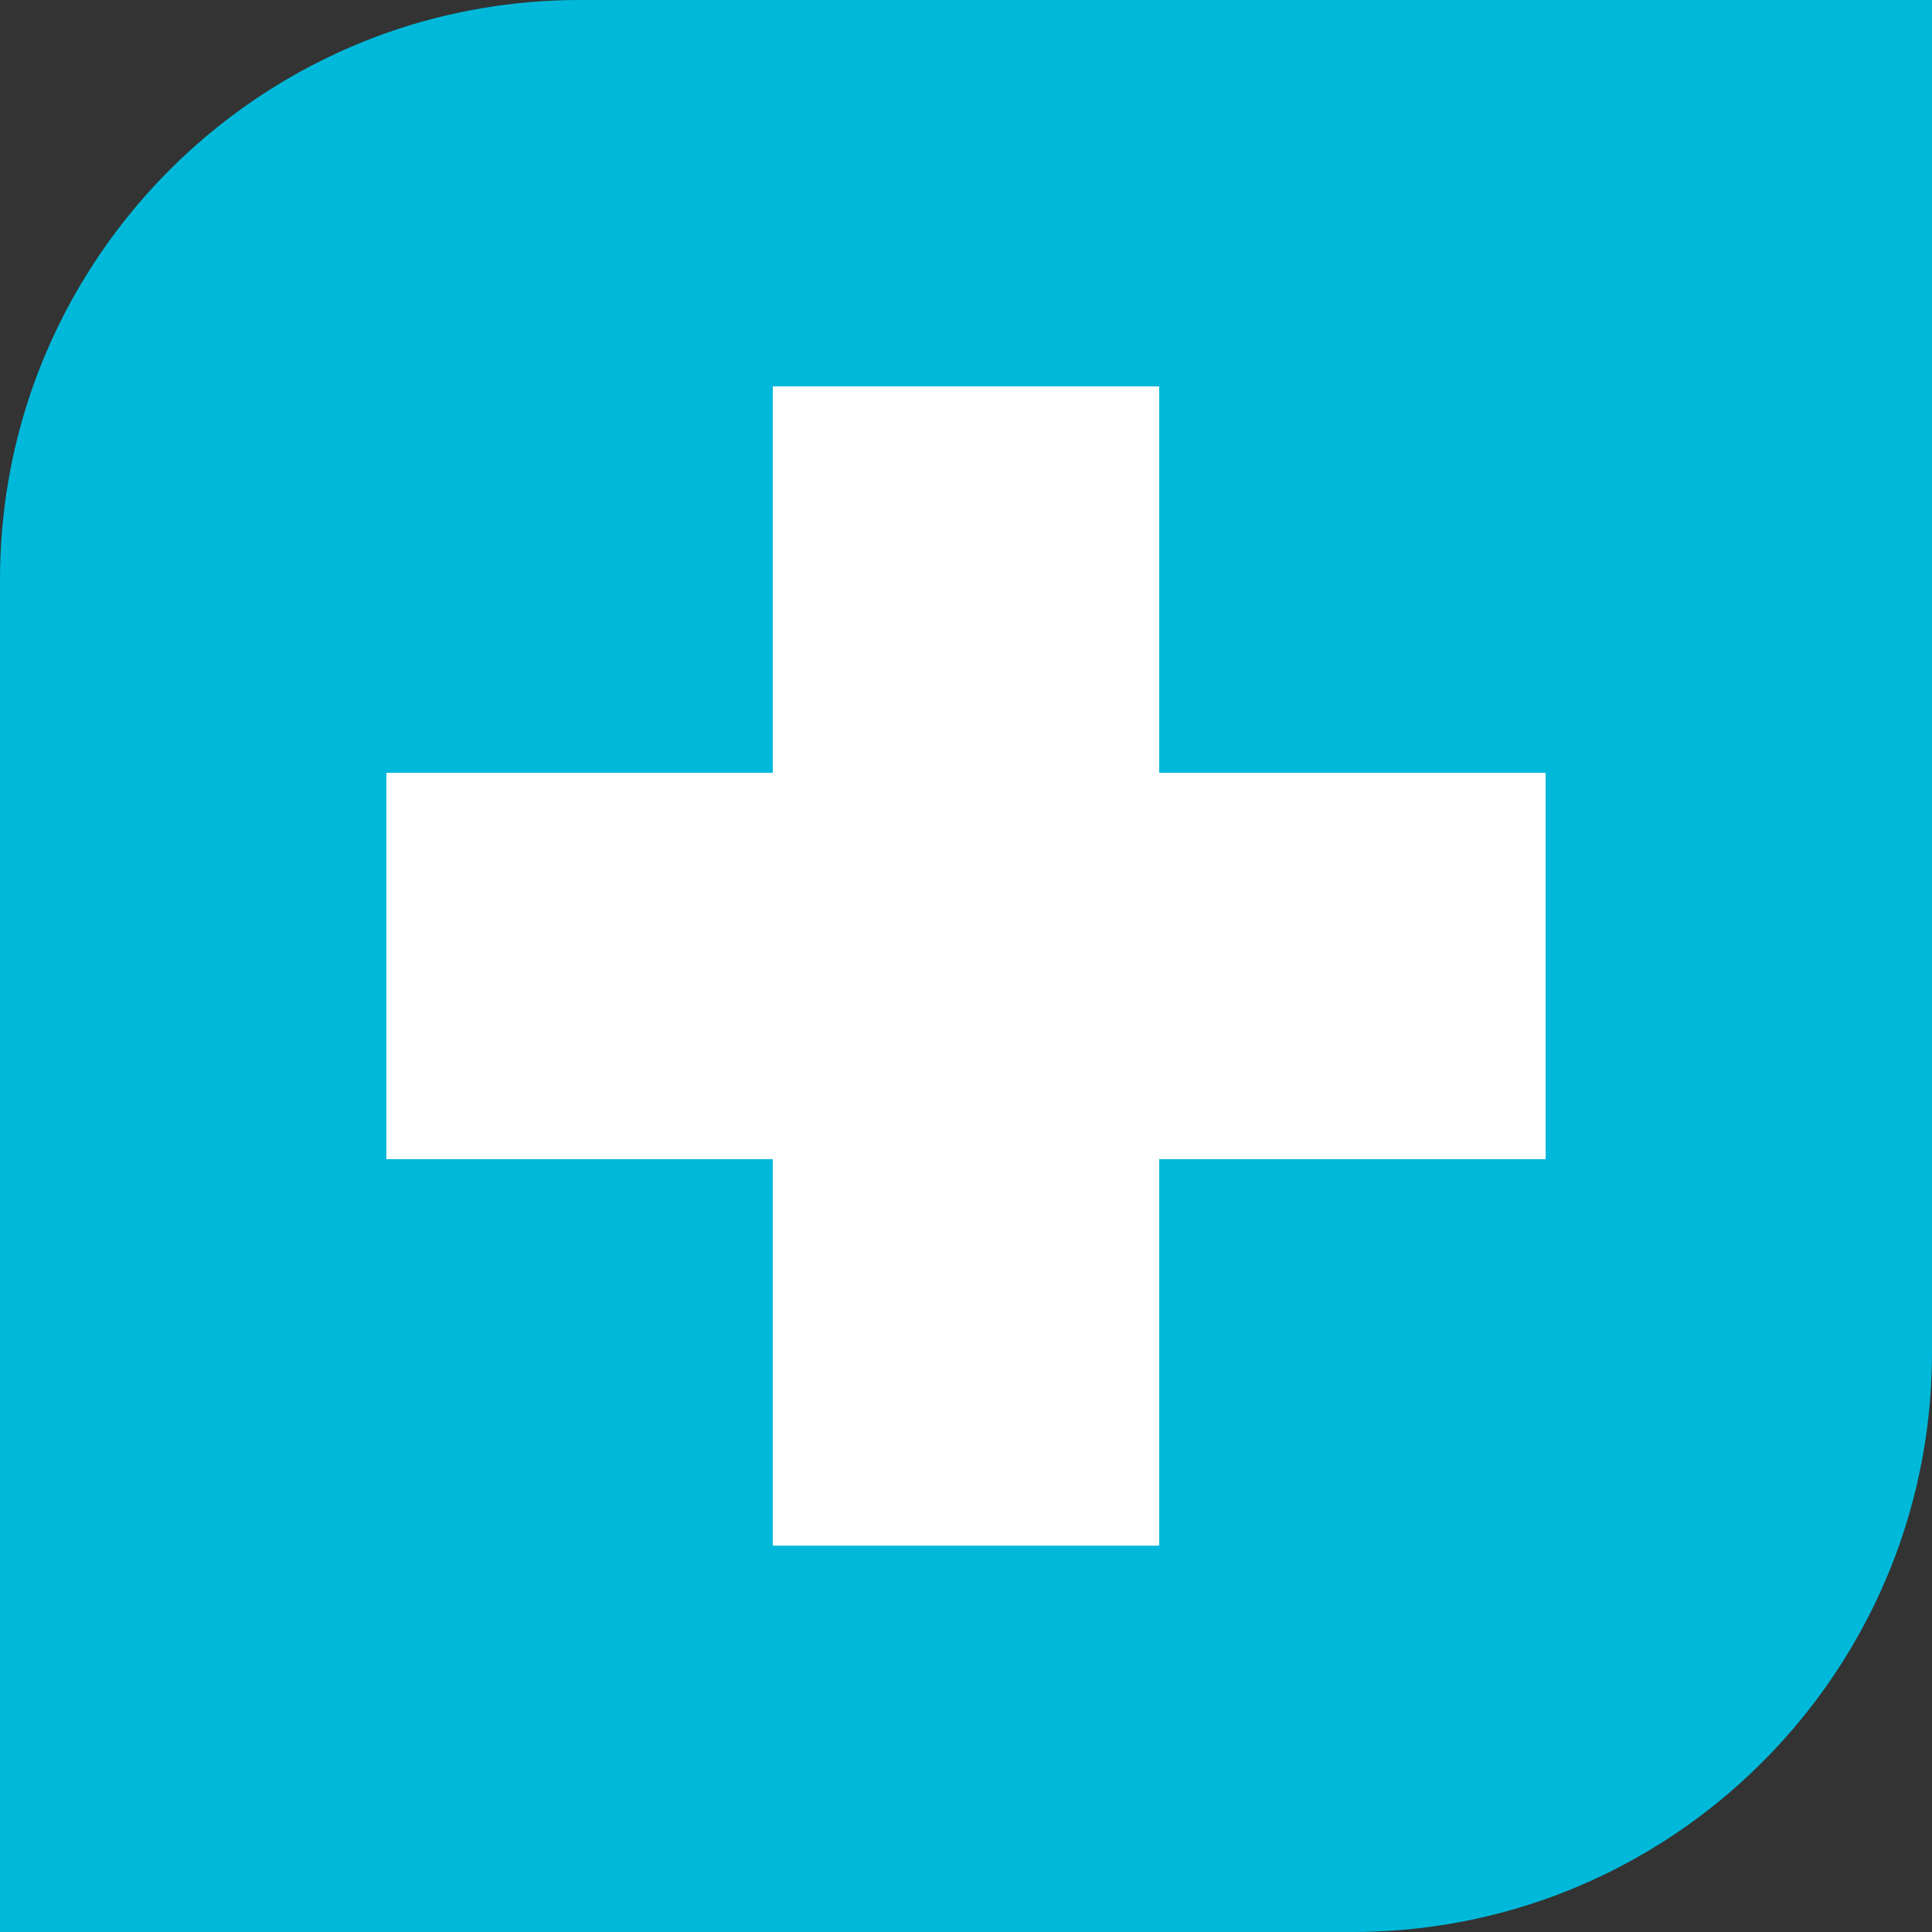
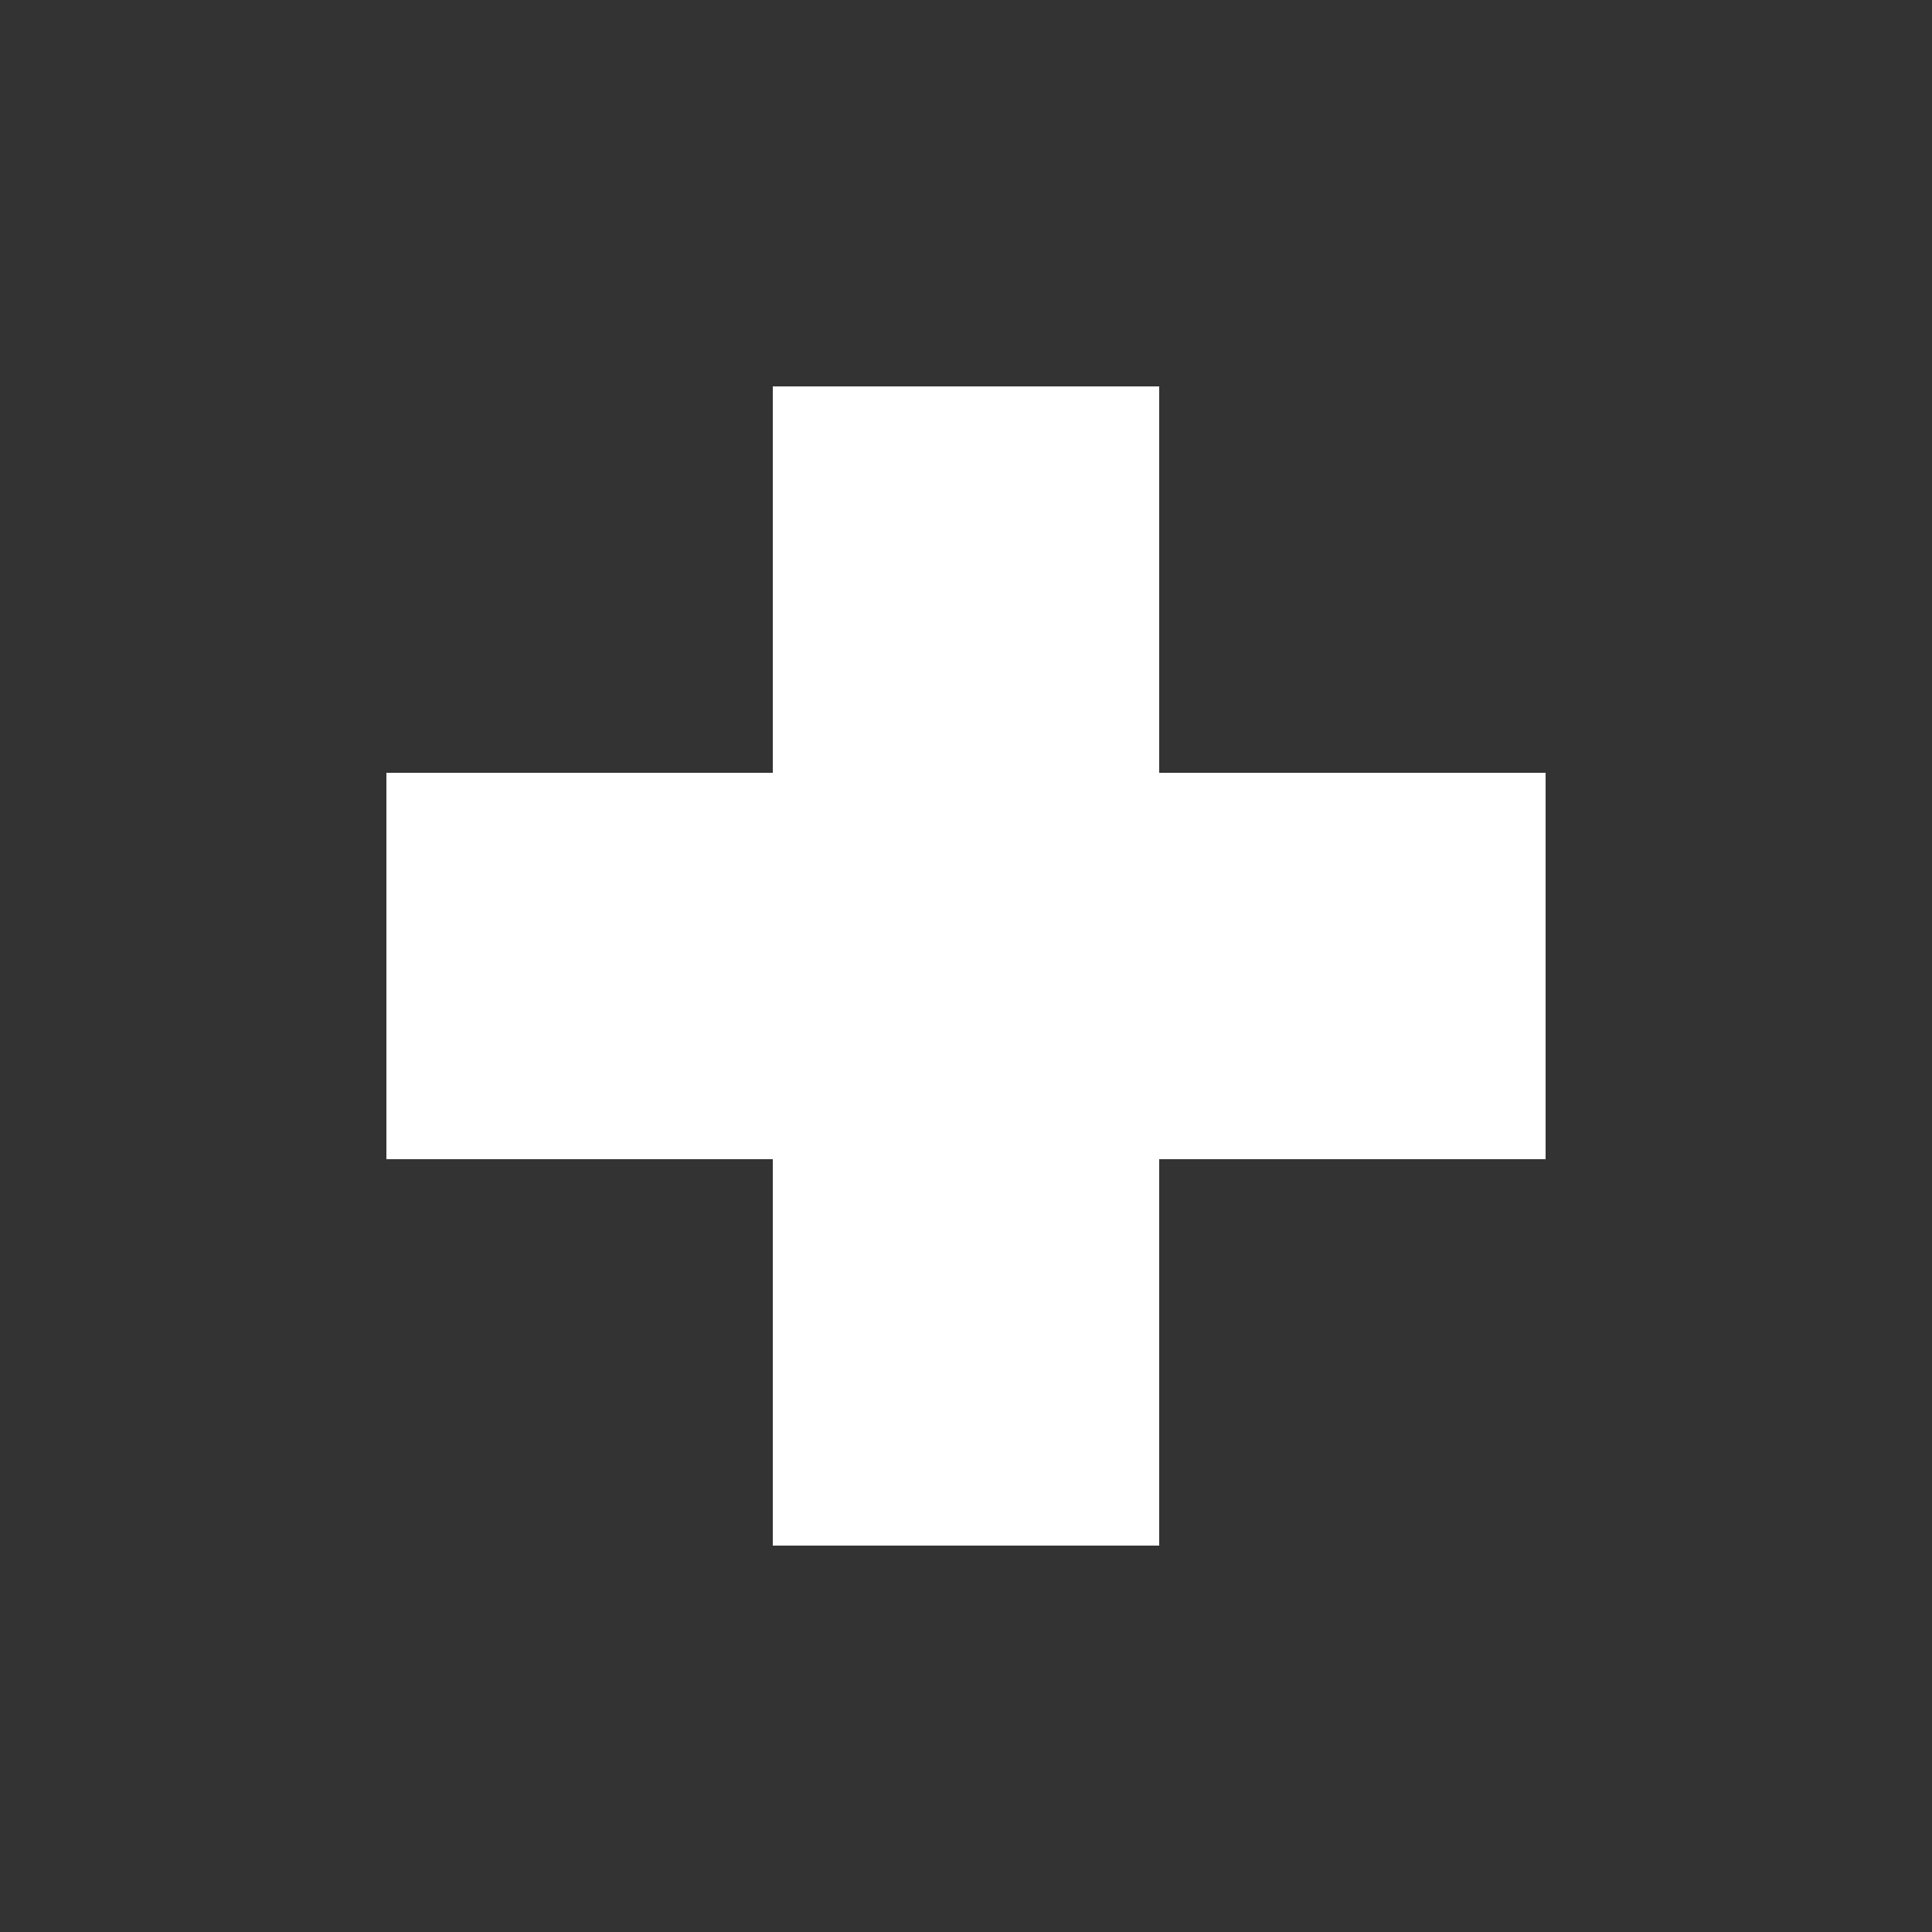
<svg xmlns="http://www.w3.org/2000/svg" id="Layer_1" viewBox="0 0 500 500">
  <rect x="0" y="0" width="500" height="500" fill="#333333" stroke="none" />
  <defs>
    <style>
      .cls-1 {
        fill: #fff;
      }

      .cls-2 {
        fill: #00b9da;
      }
    </style>
  </defs>
  <polygon class="cls-1" points="400 200 400 300 300 300 300 400 200 400 200 300 100 300 100 200 200 200 200 100 300 100 300 200 400 200" />
-   <path class="cls-2" d="M150,0c-17.53,0-34.36,3.01-50,8.53C57.38,23.6,23.6,57.38,8.53,100,3.01,115.64,0,132.47,0,150v350h350c17.53,0,34.36-3.01,50-8.53,42.62-15.07,76.4-48.85,91.47-91.47,5.52-15.64,8.53-32.47,8.53-50V0H150ZM400,300h-100v100h-100v-100h-100v-100h100v-100h100v100h100v100Z" />
</svg>